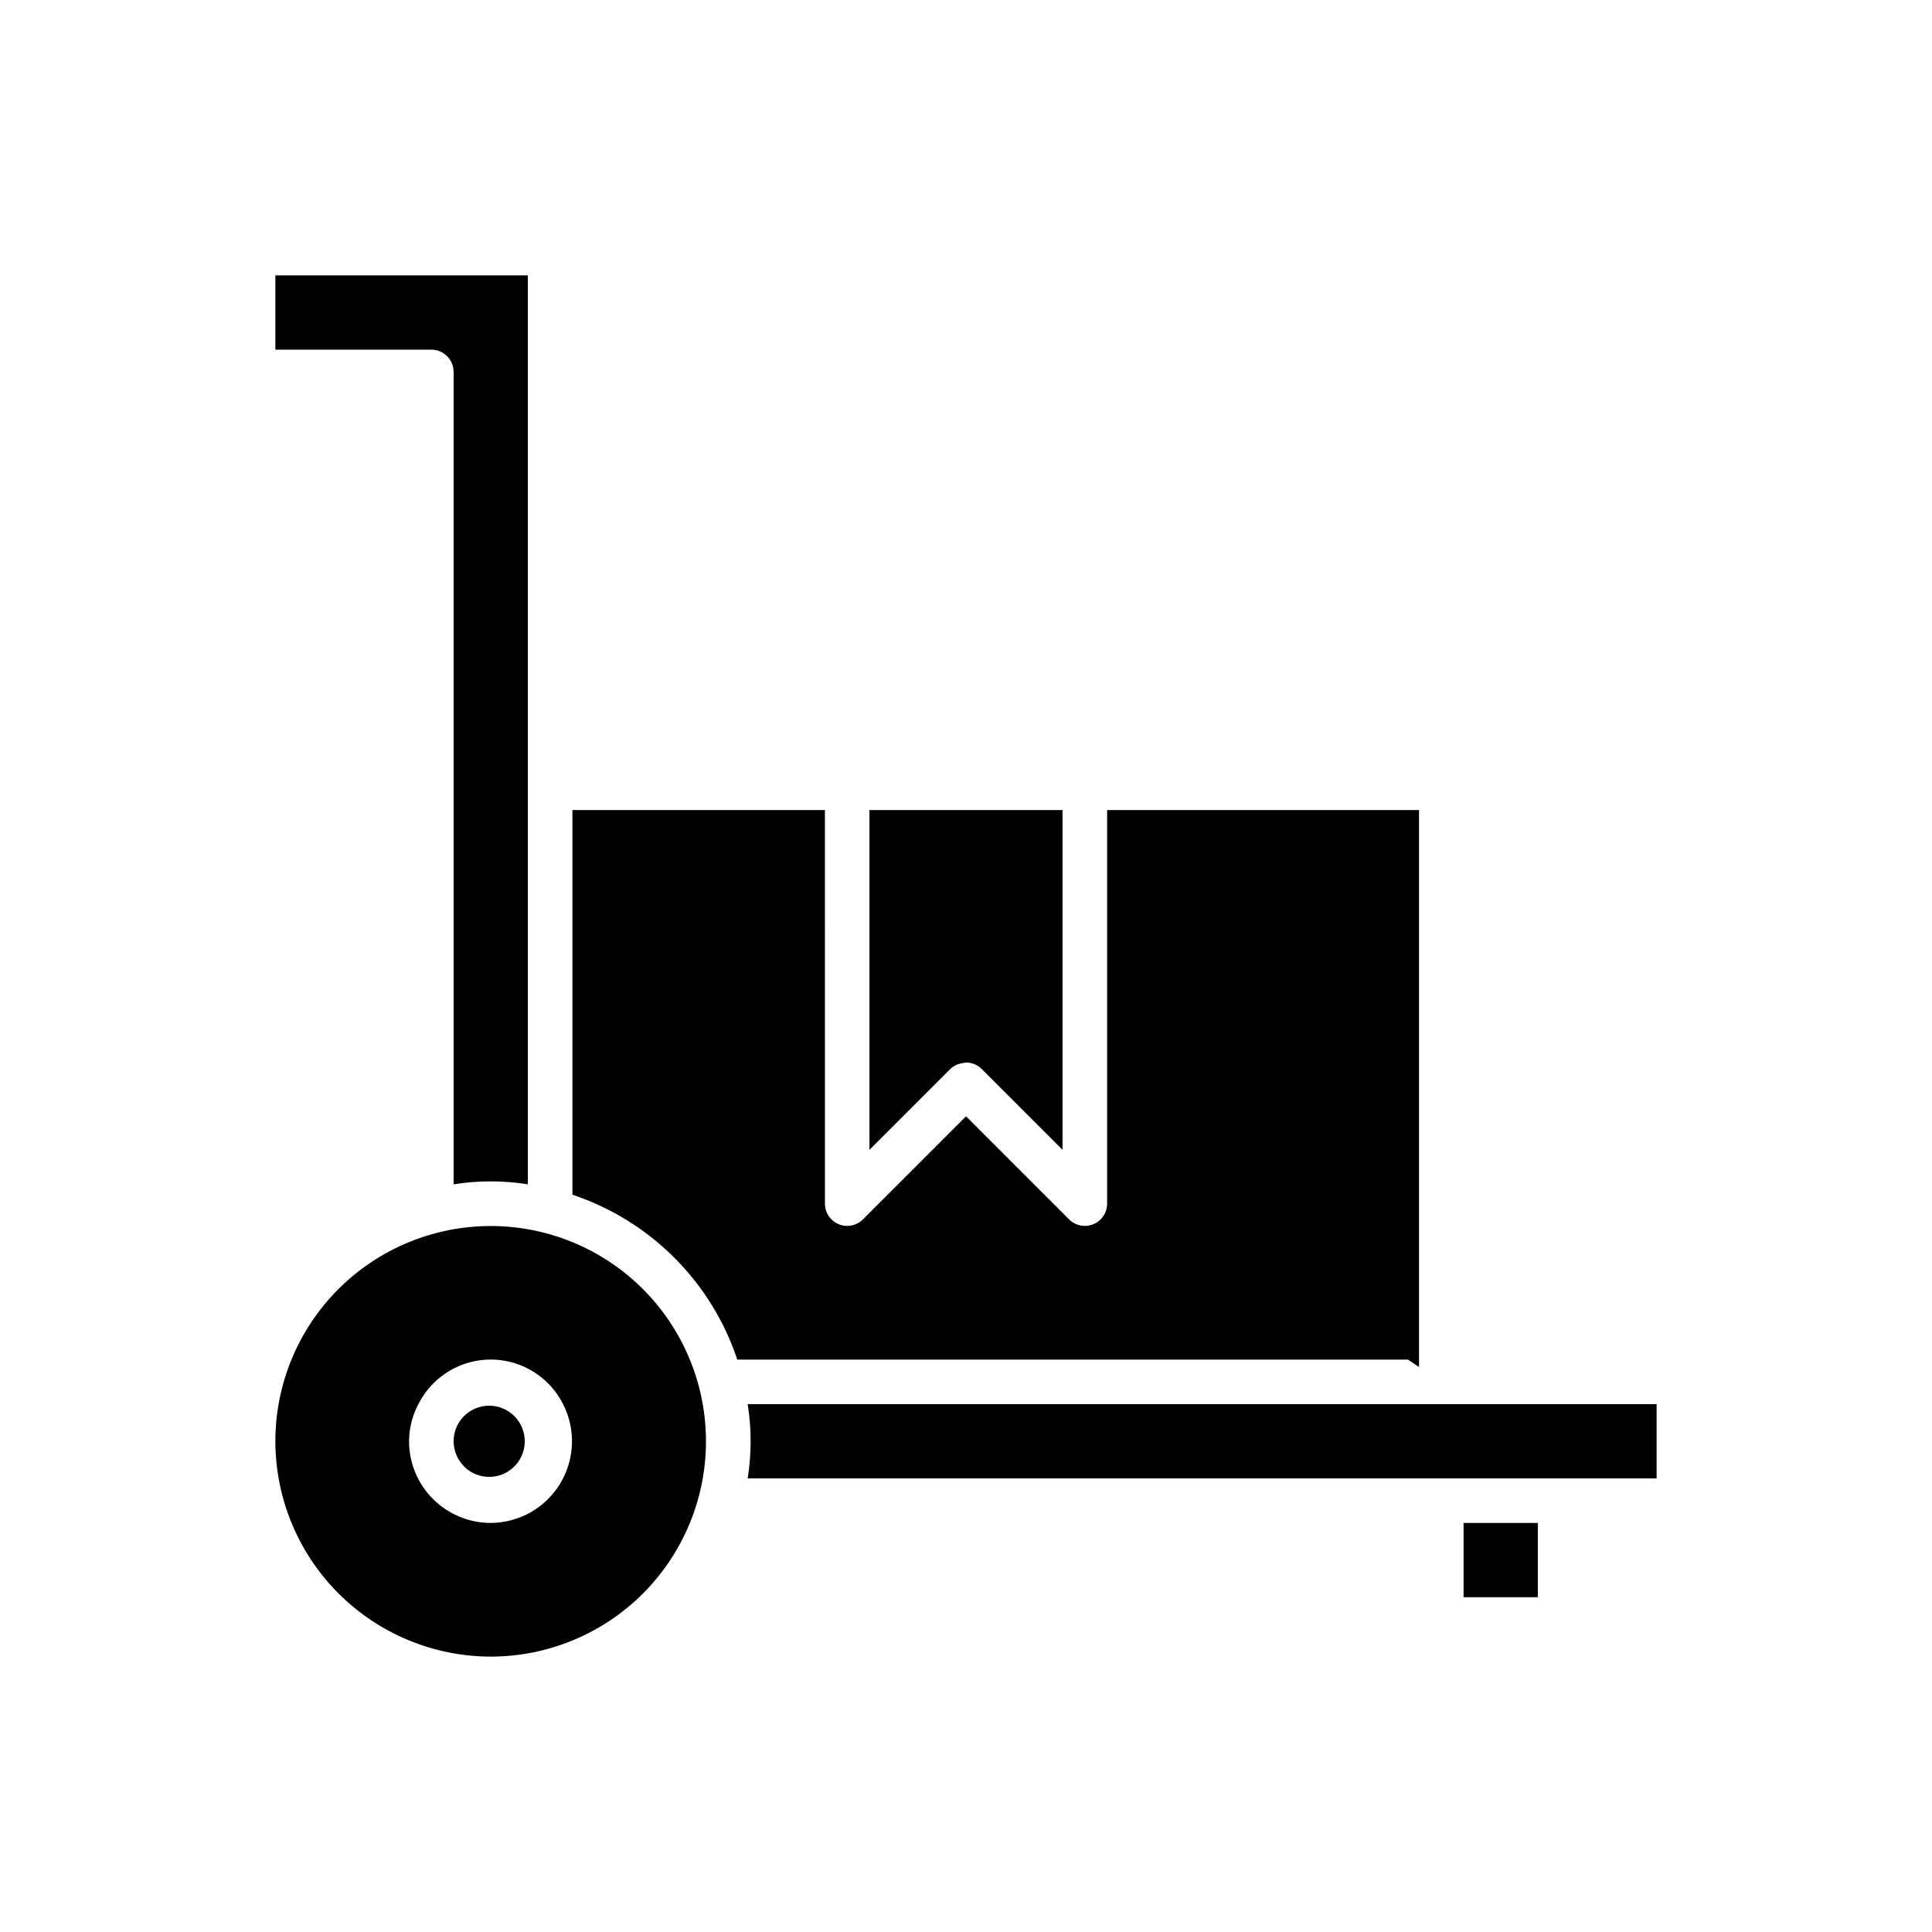
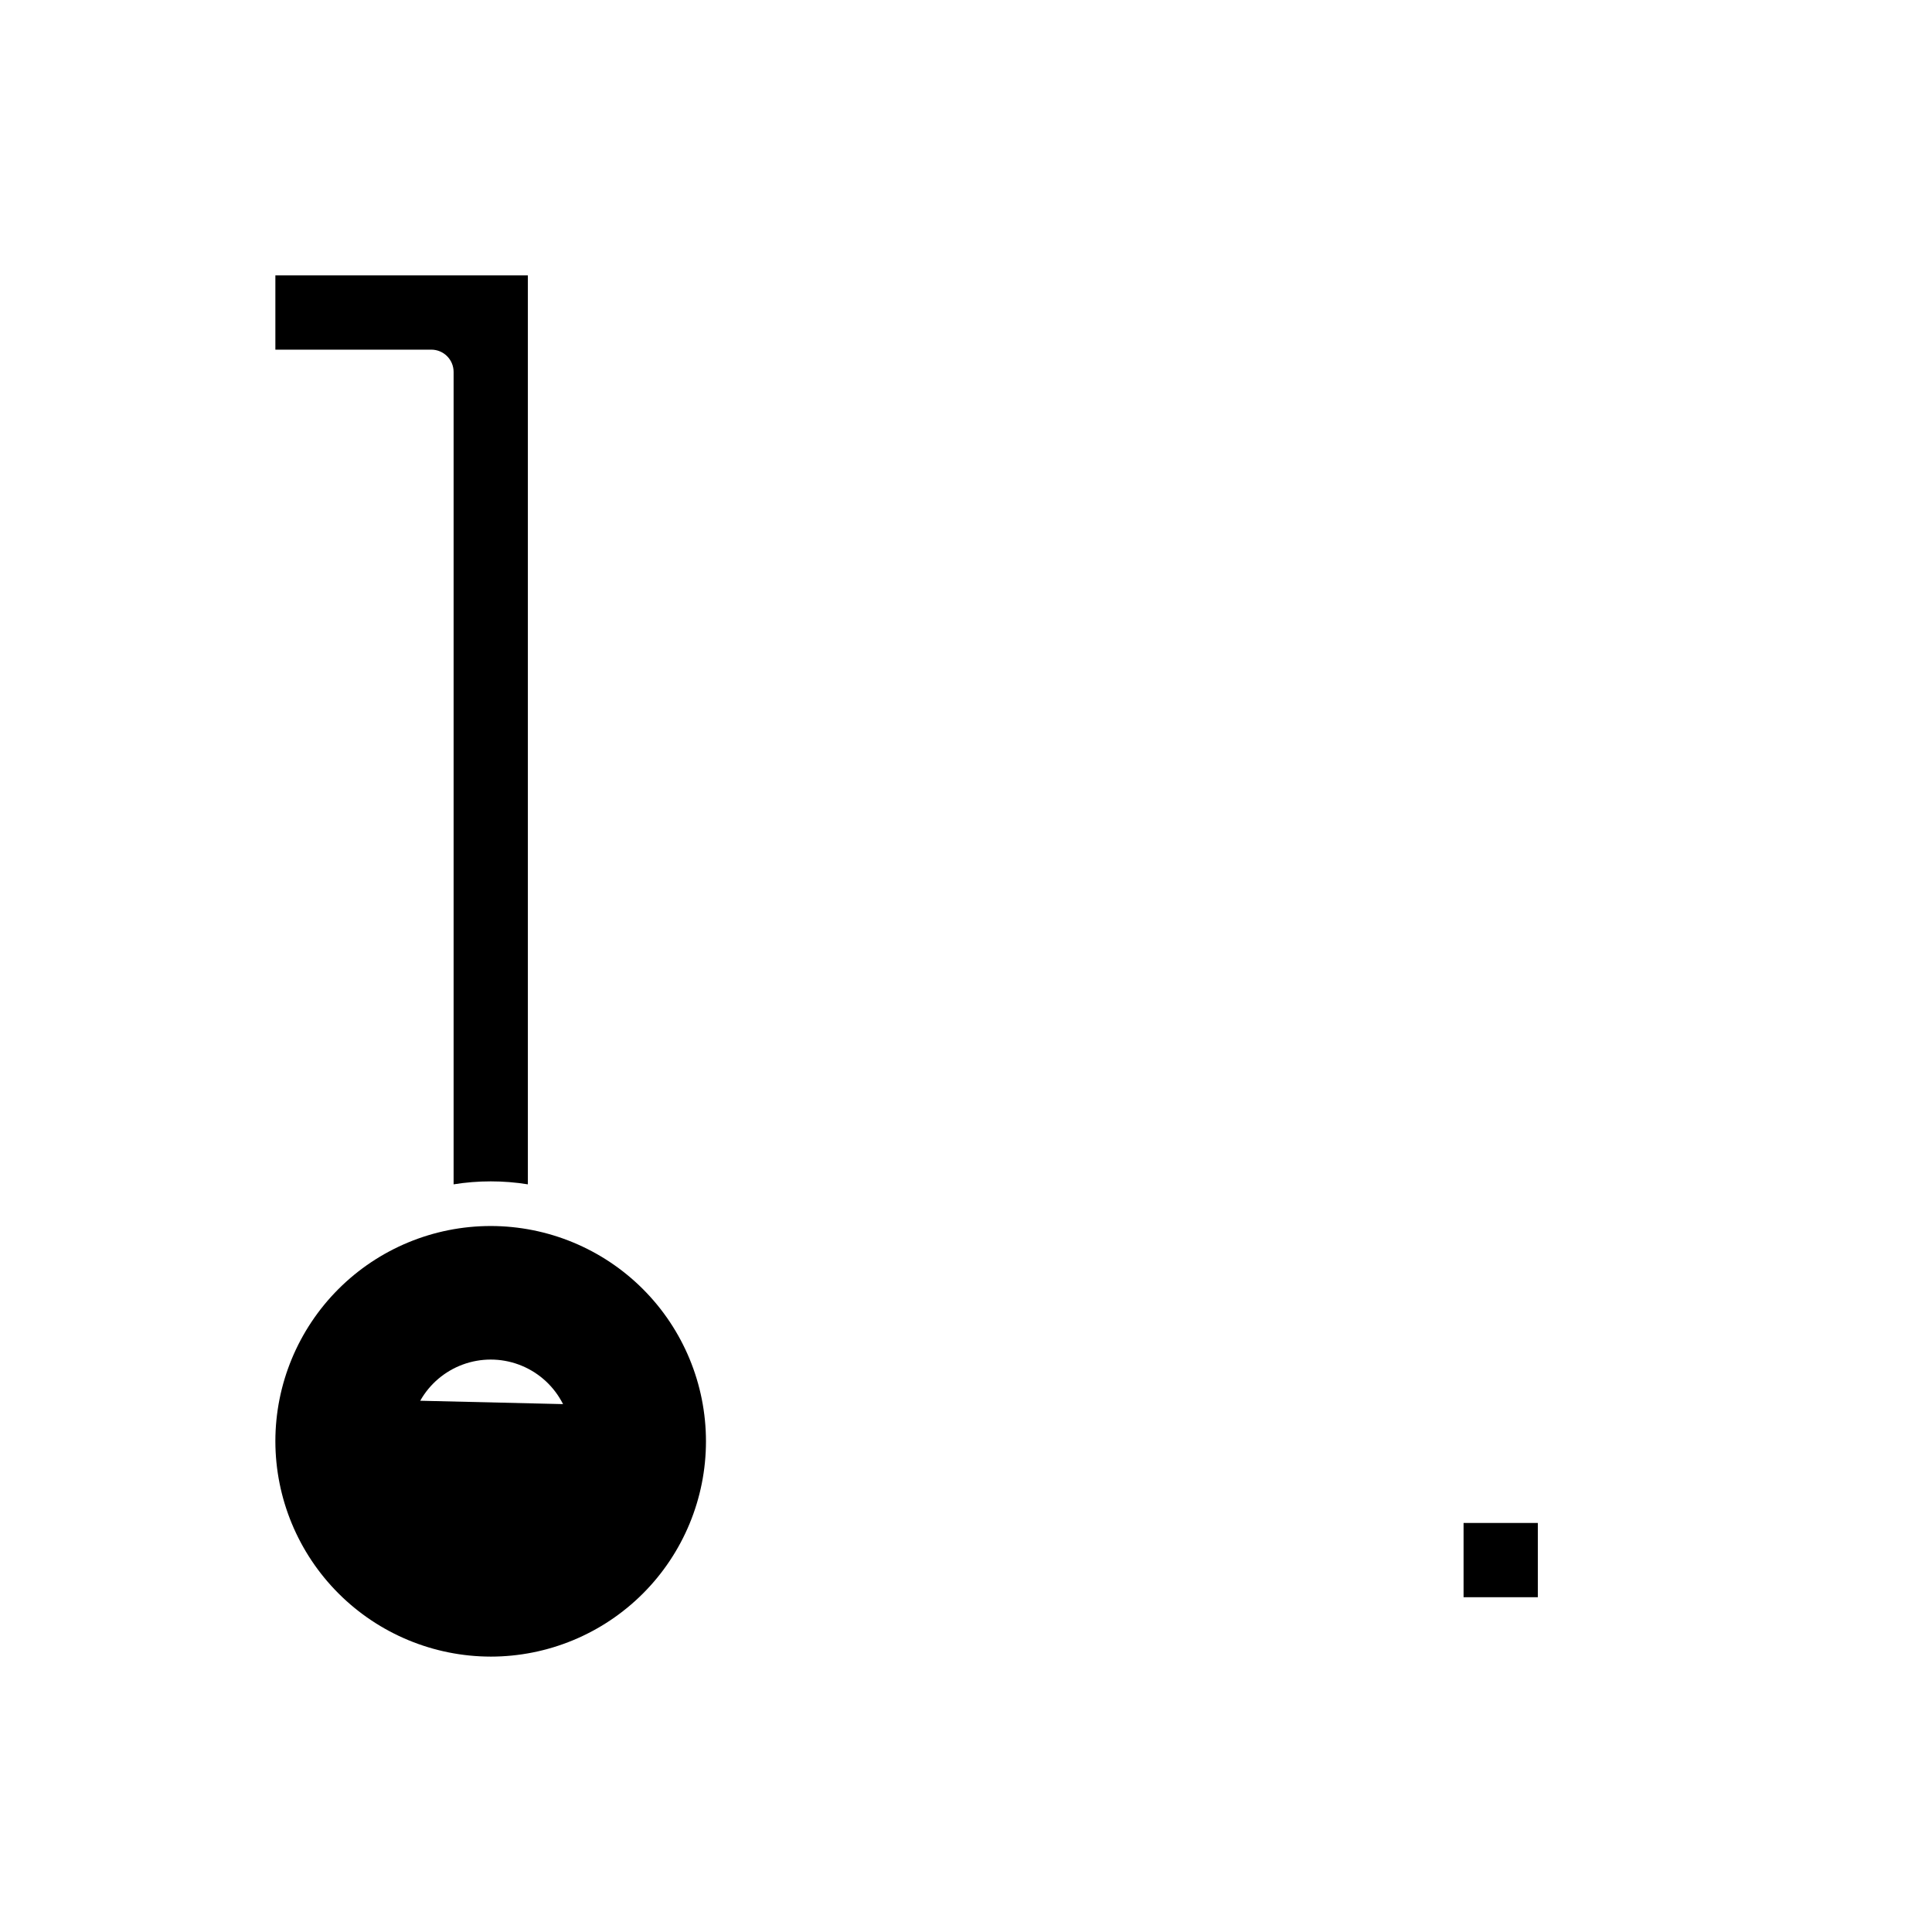
<svg xmlns="http://www.w3.org/2000/svg" fill="#000000" width="800px" height="800px" version="1.1" viewBox="144 144 512 512">
  <g>
-     <path d="m400 425.58c1.566 0 3.066 0.621 4.172 1.73l21.41 21.41v-90.051h-51.168v90.051l21.41-21.41c0.93-0.895 2.129-1.449 3.414-1.582 0.25-0.066 0.504-0.113 0.762-0.148z" />
    <path d="m264.21 242.56v215.3c6.516-1.047 13.16-1.047 19.68 0v-240.88h-66.914v19.68h41.328c3.262 0.004 5.906 2.644 5.906 5.906z" />
-     <path d="m362.61 358.67h-66.914l0.004 101.94c20.625 6.883 36.812 23.066 43.691 43.695h177.71l2.953 1.969v-147.6h-82.656v104.3c0 2.387-1.438 4.539-3.644 5.453-2.207 0.914-4.746 0.406-6.434-1.281l-27.312-27.312-27.312 27.312h-0.004c-1.688 1.688-4.227 2.195-6.434 1.281-2.207-0.914-3.644-3.066-3.644-5.453z" />
-     <path d="m274.05 583.02c15.129-0.004 29.637-6.019 40.336-16.719 10.695-10.703 16.703-25.211 16.703-40.344-0.004-15.129-6.012-29.641-16.711-40.34-10.699-10.695-25.211-16.707-40.34-16.711-15.129 0-29.641 6.008-40.344 16.703-10.699 10.699-16.715 25.207-16.719 40.336 0.02 15.133 6.039 29.637 16.738 40.336 10.699 10.699 25.203 16.719 40.336 16.738zm-18.684-67.809c2.5-4.438 6.5-7.836 11.277-9.594 4.781-1.758 10.031-1.758 14.809 0 4.781 1.758 8.777 5.156 11.281 9.594 0.172 0.297 0.332 0.594 0.488 0.898v-0.004c3.414 6.695 3.117 14.68-0.793 21.102-3.906 6.418-10.863 10.352-18.379 10.387-5.742-0.004-11.242-2.289-15.301-6.348-4.059-4.055-6.344-9.559-6.348-15.301 0.023-3.777 1.043-7.481 2.965-10.734z" />
-     <path d="m268.14 533.62c3.539 2.535 8.355 2.32 11.656-0.523 3.297-2.844 4.219-7.578 2.231-11.453-1.992-3.871-6.375-5.879-10.605-4.856-4.234 1.023-7.215 4.812-7.215 9.164 0.031 3.035 1.488 5.875 3.934 7.668z" />
-     <path d="m342.14 516.11c1.047 6.519 1.047 13.164 0 19.68h240.88v-19.68z" />
+     <path d="m274.05 583.02c15.129-0.004 29.637-6.019 40.336-16.719 10.695-10.703 16.703-25.211 16.703-40.344-0.004-15.129-6.012-29.641-16.711-40.34-10.699-10.695-25.211-16.707-40.34-16.711-15.129 0-29.641 6.008-40.344 16.703-10.699 10.699-16.715 25.207-16.719 40.336 0.02 15.133 6.039 29.637 16.738 40.336 10.699 10.699 25.203 16.719 40.336 16.738zm-18.684-67.809c2.5-4.438 6.5-7.836 11.277-9.594 4.781-1.758 10.031-1.758 14.809 0 4.781 1.758 8.777 5.156 11.281 9.594 0.172 0.297 0.332 0.594 0.488 0.898v-0.004z" />
    <path d="m531.86 547.6h19.68v19.68h-19.68z" />
  </g>
</svg>